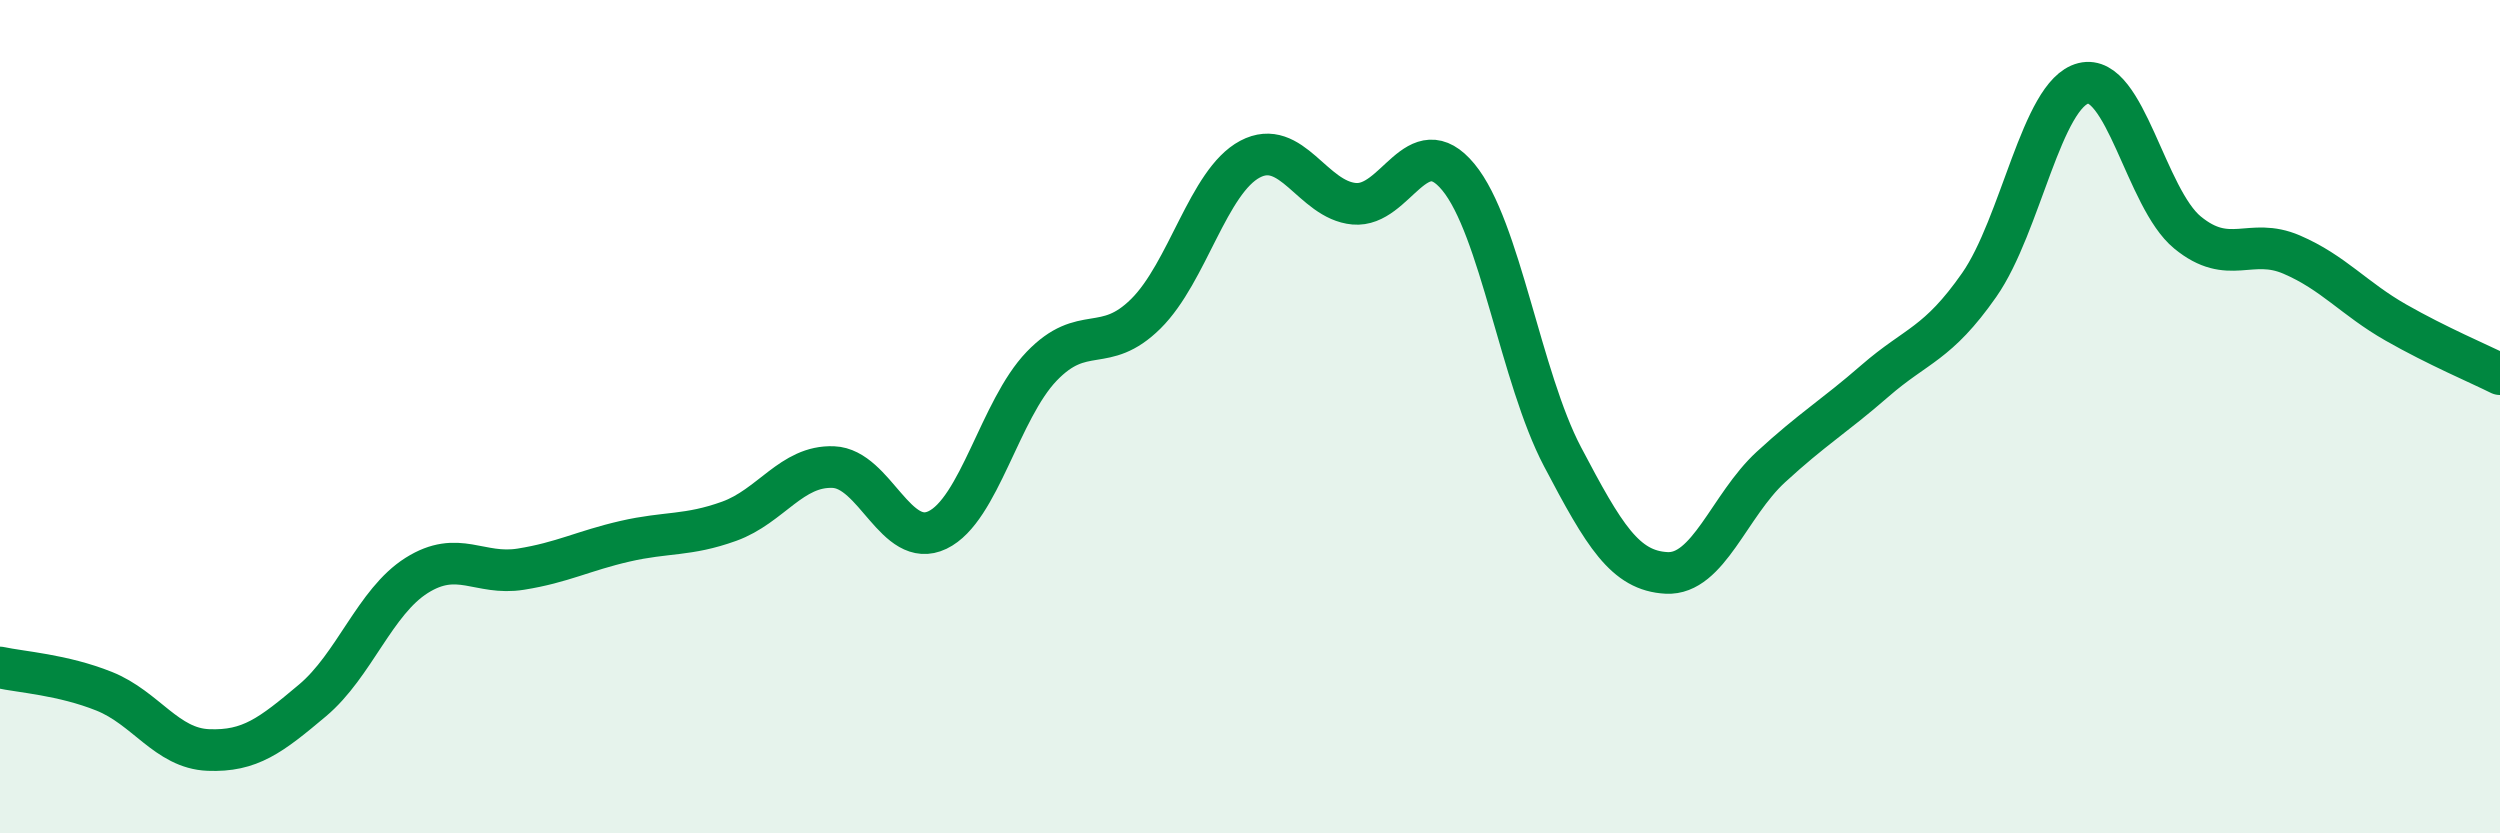
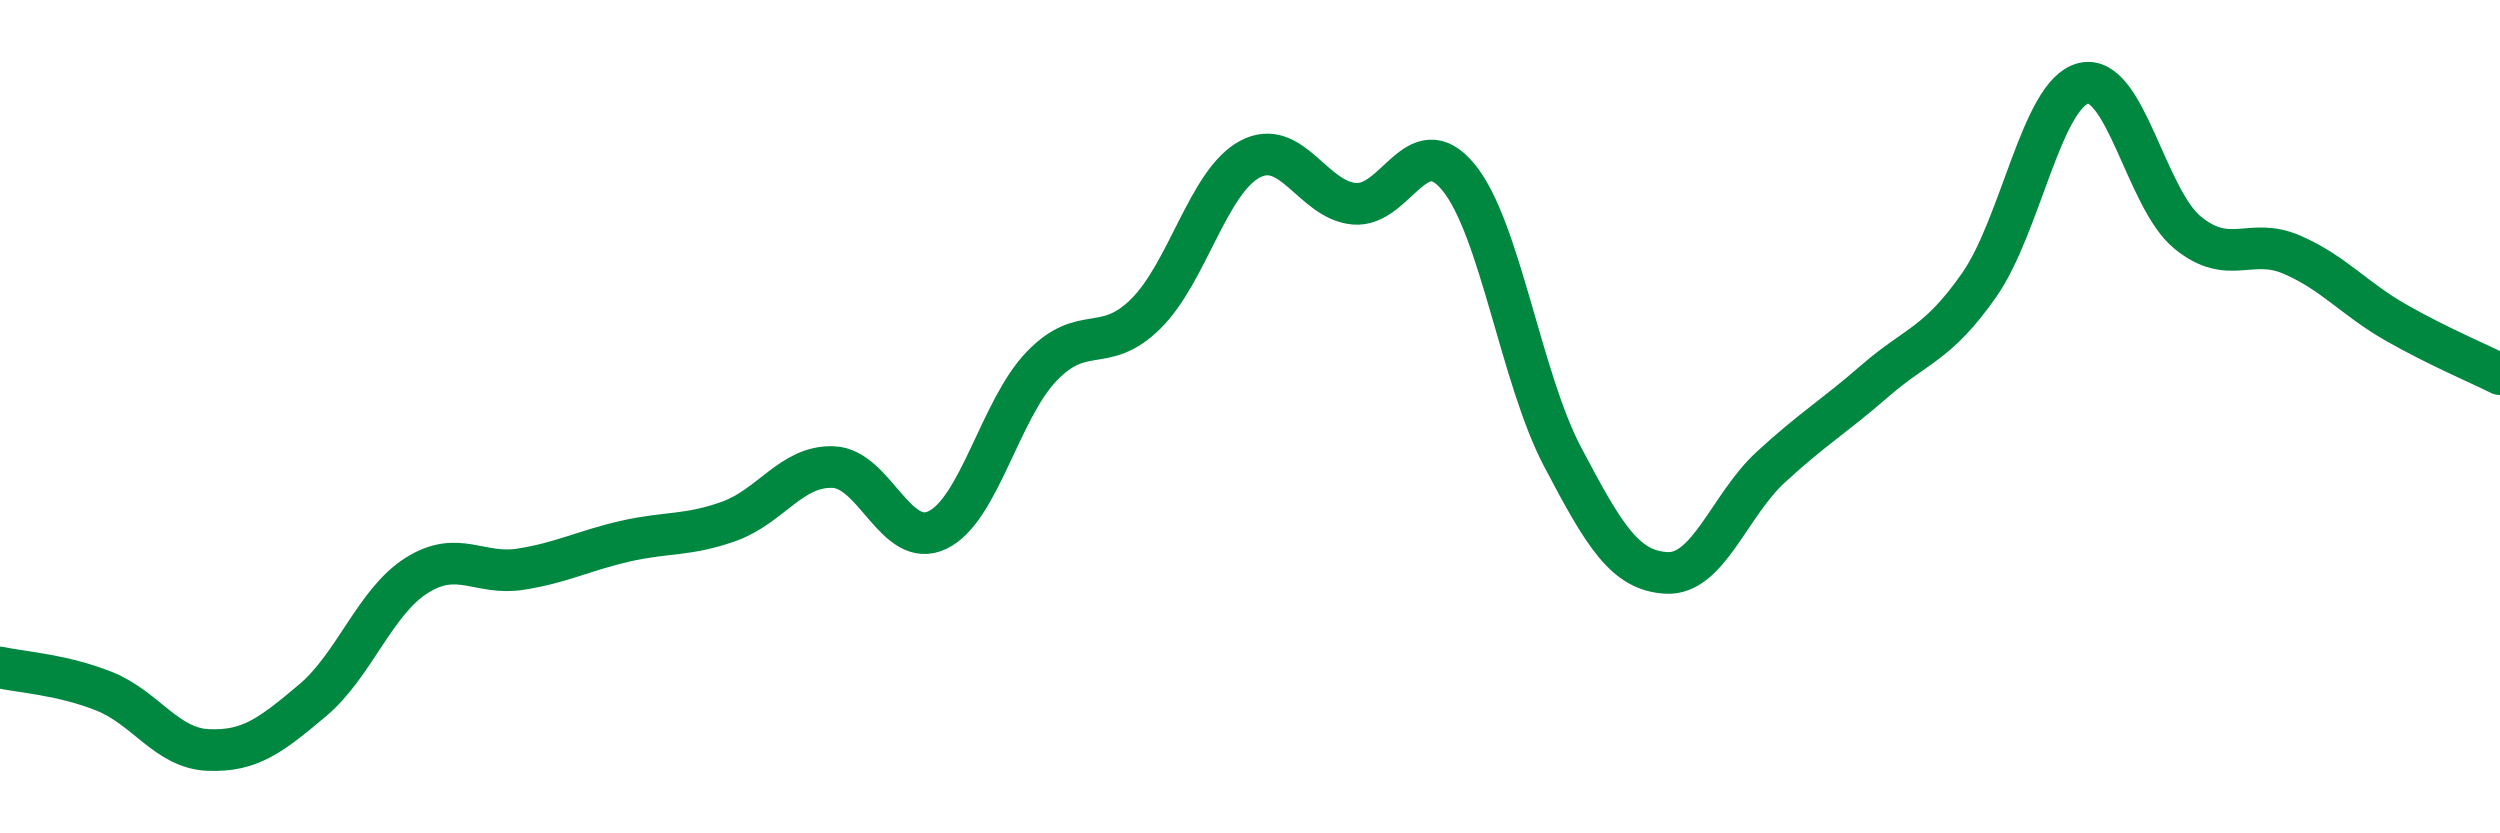
<svg xmlns="http://www.w3.org/2000/svg" width="60" height="20" viewBox="0 0 60 20">
-   <path d="M 0,16.02 C 0.5,16.13 1.5,16.19 2.5,16.59 C 3.5,16.99 4,17.96 5,18 C 6,18.04 6.5,17.65 7.5,16.81 C 8.5,15.97 9,14.44 10,13.81 C 11,13.18 11.5,13.82 12.5,13.66 C 13.5,13.5 14,13.22 15,12.99 C 16,12.76 16.5,12.87 17.5,12.51 C 18.5,12.15 19,11.17 20,11.21 C 21,11.25 21.5,13.2 22.5,12.72 C 23.5,12.24 24,9.83 25,8.79 C 26,7.75 26.5,8.52 27.5,7.53 C 28.5,6.54 29,4.35 30,3.82 C 31,3.29 31.5,4.8 32.5,4.89 C 33.5,4.98 34,3.04 35,4.25 C 36,5.46 36.5,9.06 37.5,10.96 C 38.5,12.86 39,13.7 40,13.75 C 41,13.8 41.5,12.13 42.5,11.21 C 43.5,10.29 44,10.01 45,9.14 C 46,8.27 46.5,8.27 47.5,6.84 C 48.5,5.41 49,2.25 50,2 C 51,1.75 51.5,4.76 52.5,5.58 C 53.5,6.4 54,5.68 55,6.11 C 56,6.54 56.5,7.17 57.5,7.74 C 58.5,8.31 59.5,8.73 60,8.98L60 20L0 20Z" fill="#008740" opacity="0.1" stroke-linecap="round" stroke-linejoin="round" />
  <path d="M 0,16.02 C 0.5,16.13 1.5,16.19 2.5,16.59 C 3.5,16.99 4,17.96 5,18 C 6,18.04 6.5,17.65 7.5,16.81 C 8.5,15.97 9,14.44 10,13.81 C 11,13.18 11.5,13.82 12.5,13.66 C 13.5,13.5 14,13.22 15,12.99 C 16,12.76 16.5,12.87 17.5,12.51 C 18.5,12.15 19,11.17 20,11.21 C 21,11.25 21.5,13.2 22.5,12.72 C 23.5,12.24 24,9.83 25,8.79 C 26,7.75 26.5,8.52 27.5,7.53 C 28.5,6.54 29,4.35 30,3.82 C 31,3.29 31.5,4.8 32.5,4.89 C 33.5,4.98 34,3.04 35,4.25 C 36,5.46 36.5,9.06 37.5,10.96 C 38.5,12.86 39,13.7 40,13.75 C 41,13.8 41.5,12.13 42.5,11.21 C 43.5,10.29 44,10.01 45,9.14 C 46,8.27 46.5,8.27 47.5,6.84 C 48.5,5.41 49,2.25 50,2 C 51,1.75 51.5,4.76 52.5,5.58 C 53.5,6.4 54,5.68 55,6.11 C 56,6.54 56.5,7.17 57.5,7.74 C 58.5,8.31 59.5,8.73 60,8.98" stroke="#008740" stroke-width="1" fill="none" stroke-linecap="round" stroke-linejoin="round" />
</svg>